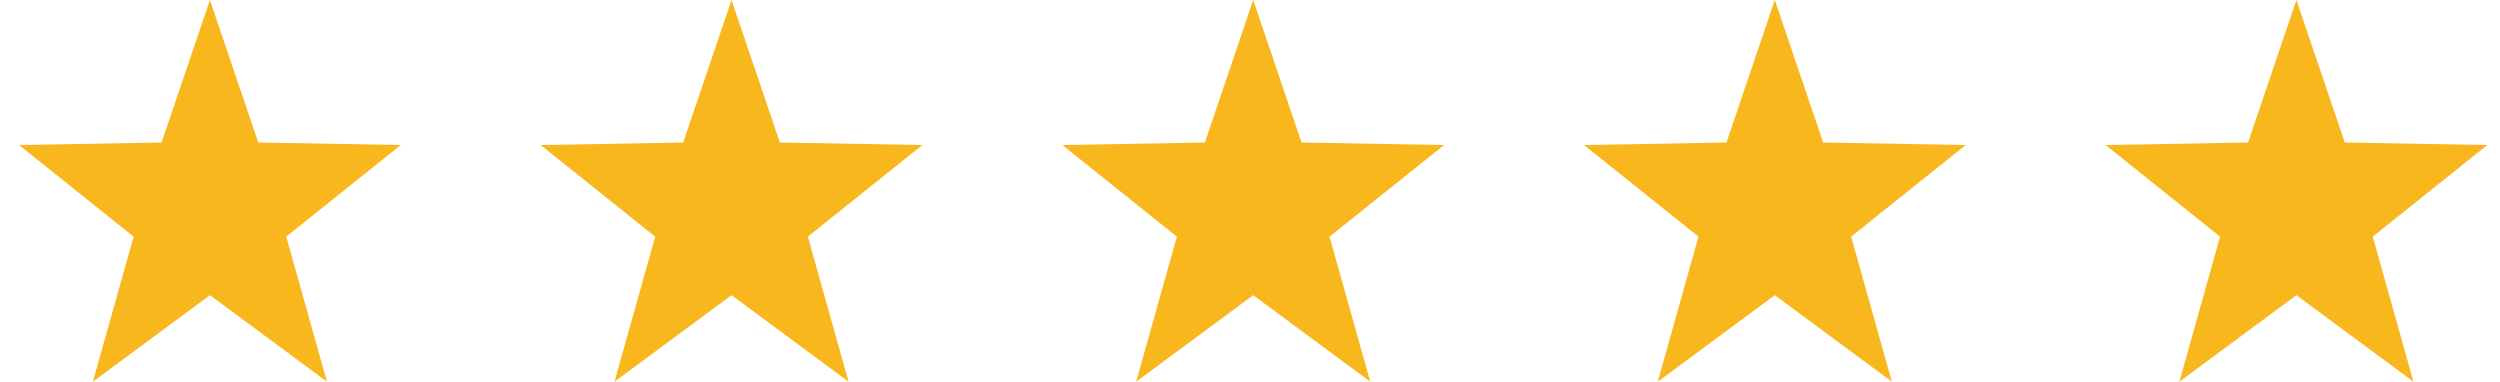
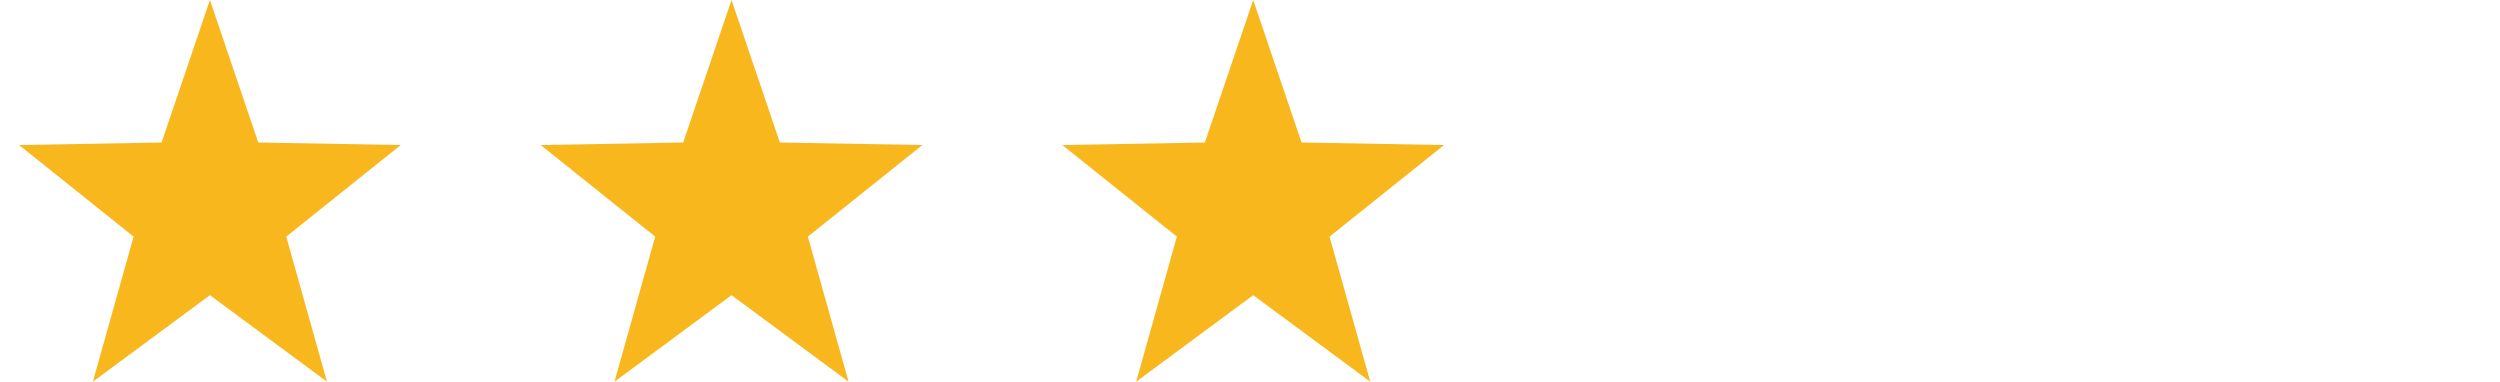
<svg xmlns="http://www.w3.org/2000/svg" width="131" height="20" viewBox="0 0 131 20" fill="none">
  <path d="M11 0L13.533 7.467L21 7.6L15 12.4L17.133 20L11 15.467L4.867 20L7 12.4L1 7.6L8.467 7.467L11 0Z" fill="#F9B71E" />
  <g clip-path="url(#clip0_147_329)">
    <path d="M38.332 0L40.865 7.467L48.332 7.6L42.332 12.4L44.465 20L38.332 15.467L32.199 20L34.332 12.4L28.332 7.6L35.799 7.467L38.332 0Z" fill="#F9B71E" />
  </g>
  <path d="M65.668 0L68.201 7.467L75.668 7.6L69.668 12.4L71.801 20L65.668 15.467L59.535 20L61.668 12.4L55.668 7.6L63.135 7.467L65.668 0Z" fill="#F9B71E" />
-   <path d="M93 0L95.533 7.467L103 7.6L97 12.4L99.133 20L93 15.467L86.867 20L89 12.4L83 7.6L90.467 7.467L93 0Z" fill="#F9B71E" />
  <g clip-path="url(#clip1_147_329)">
    <path d="M120.332 0L122.865 7.467L130.332 7.6L124.332 12.4L126.465 20L120.332 15.467L114.199 20L116.332 12.4L110.332 7.6L117.799 7.467L120.332 0Z" fill="#F9B71E" />
  </g>
  <defs>
    <clipPath id="clip0_147_329">
      <rect width="21.333" height="20" fill="white" transform="translate(27.664)" />
    </clipPath>
    <clipPath id="clip1_147_329">
-       <rect width="21.333" height="20" fill="white" transform="translate(109.664)" />
-     </clipPath>
+       </clipPath>
  </defs>
</svg>